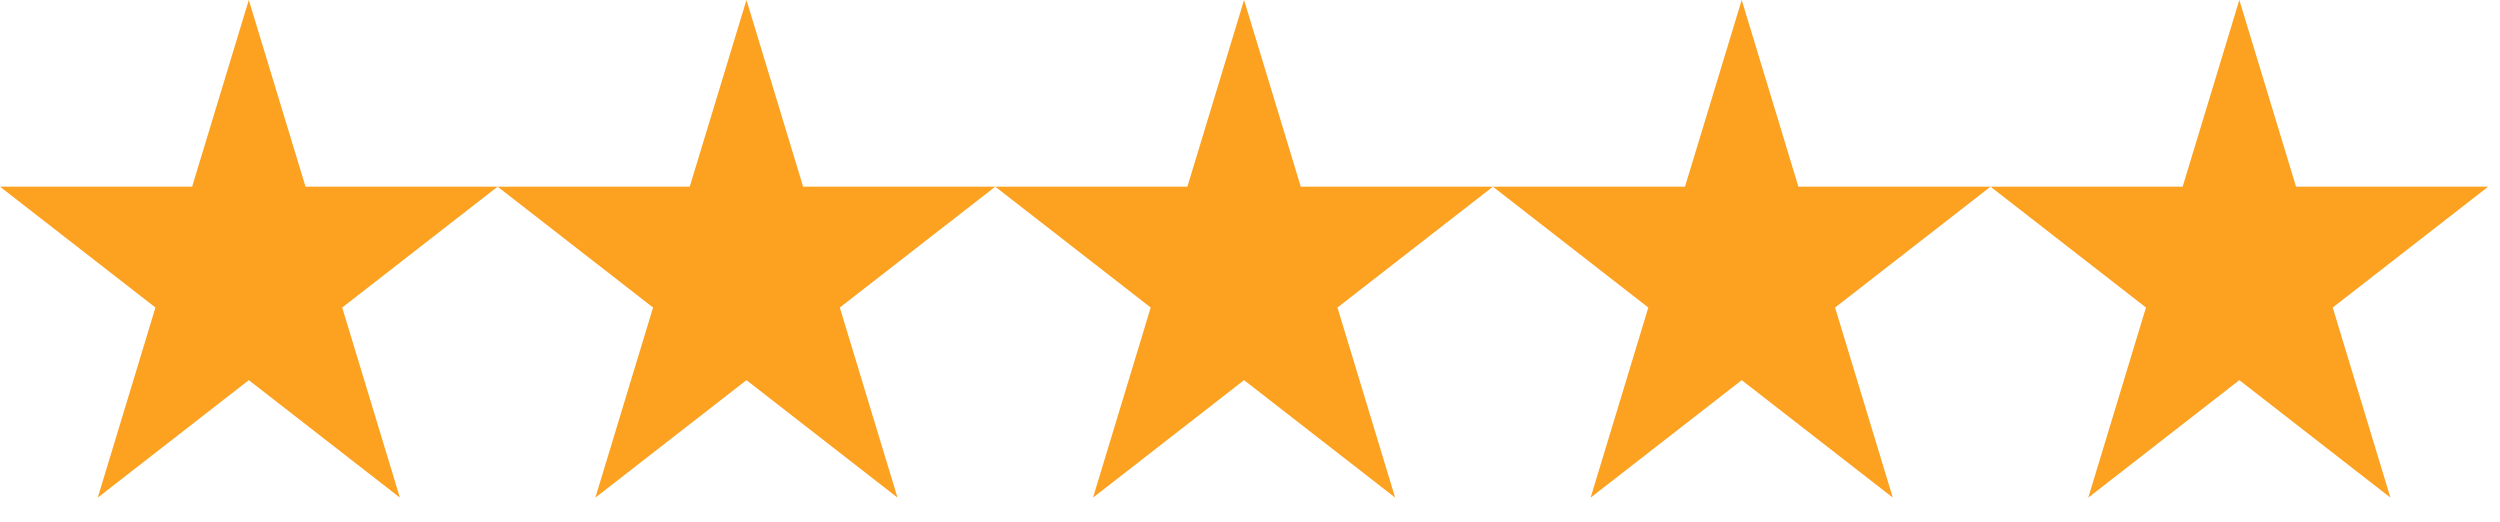
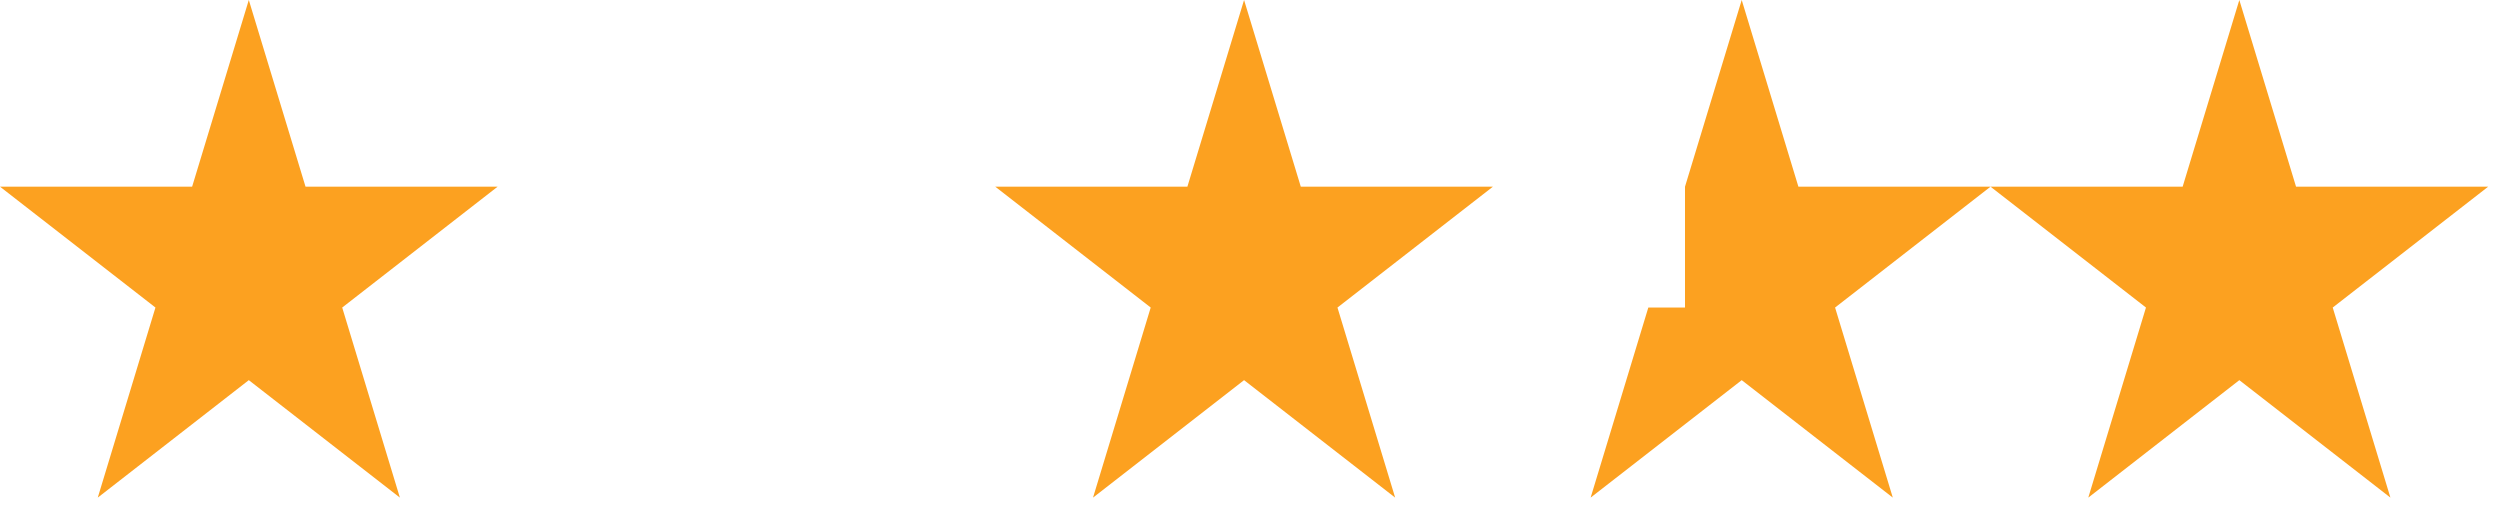
<svg xmlns="http://www.w3.org/2000/svg" width="67" height="14" viewBox="0 0 67 14" fill="none">
  <path fill-rule="evenodd" clip-rule="evenodd" d="M58.495 5.003L60.014 0L61.534 5.003H66.683L62.517 8.242L64.063 13.336L60.014 10.188L55.966 13.336L57.512 8.242L53.346 5.003H58.495Z" fill="#FCA120" />
-   <path fill-rule="evenodd" clip-rule="evenodd" d="M45.158 5.003L46.678 0L48.197 5.003H53.346L49.18 8.242L50.727 13.336L46.678 10.188L42.629 13.336L44.175 8.242L40.01 5.003H45.158Z" fill="#FCA120" />
+   <path fill-rule="evenodd" clip-rule="evenodd" d="M45.158 5.003L46.678 0L48.197 5.003H53.346L49.18 8.242L50.727 13.336L46.678 10.188L42.629 13.336L44.175 8.242H45.158Z" fill="#FCA120" />
  <path fill-rule="evenodd" clip-rule="evenodd" d="M31.822 5.003L33.341 0L34.861 5.003H40.01L35.844 8.242L37.39 13.336L33.341 10.188L29.293 13.336L30.839 8.242L26.673 5.003H31.822Z" fill="#FCA120" />
-   <path fill-rule="evenodd" clip-rule="evenodd" d="M18.485 5.003L20.005 0L21.524 5.003H26.673L22.507 8.242L24.053 13.336L20.005 10.188L15.956 13.336L17.502 8.242L13.336 5.003H18.485Z" fill="#FCA120" />
  <path fill-rule="evenodd" clip-rule="evenodd" d="M5.149 5.003L6.668 0L8.188 5.003H13.336L9.171 8.242L10.717 13.336L6.668 10.188L2.62 13.336L4.166 8.242L9.53674e-06 5.003H5.149Z" fill="#FCA120" />
</svg>